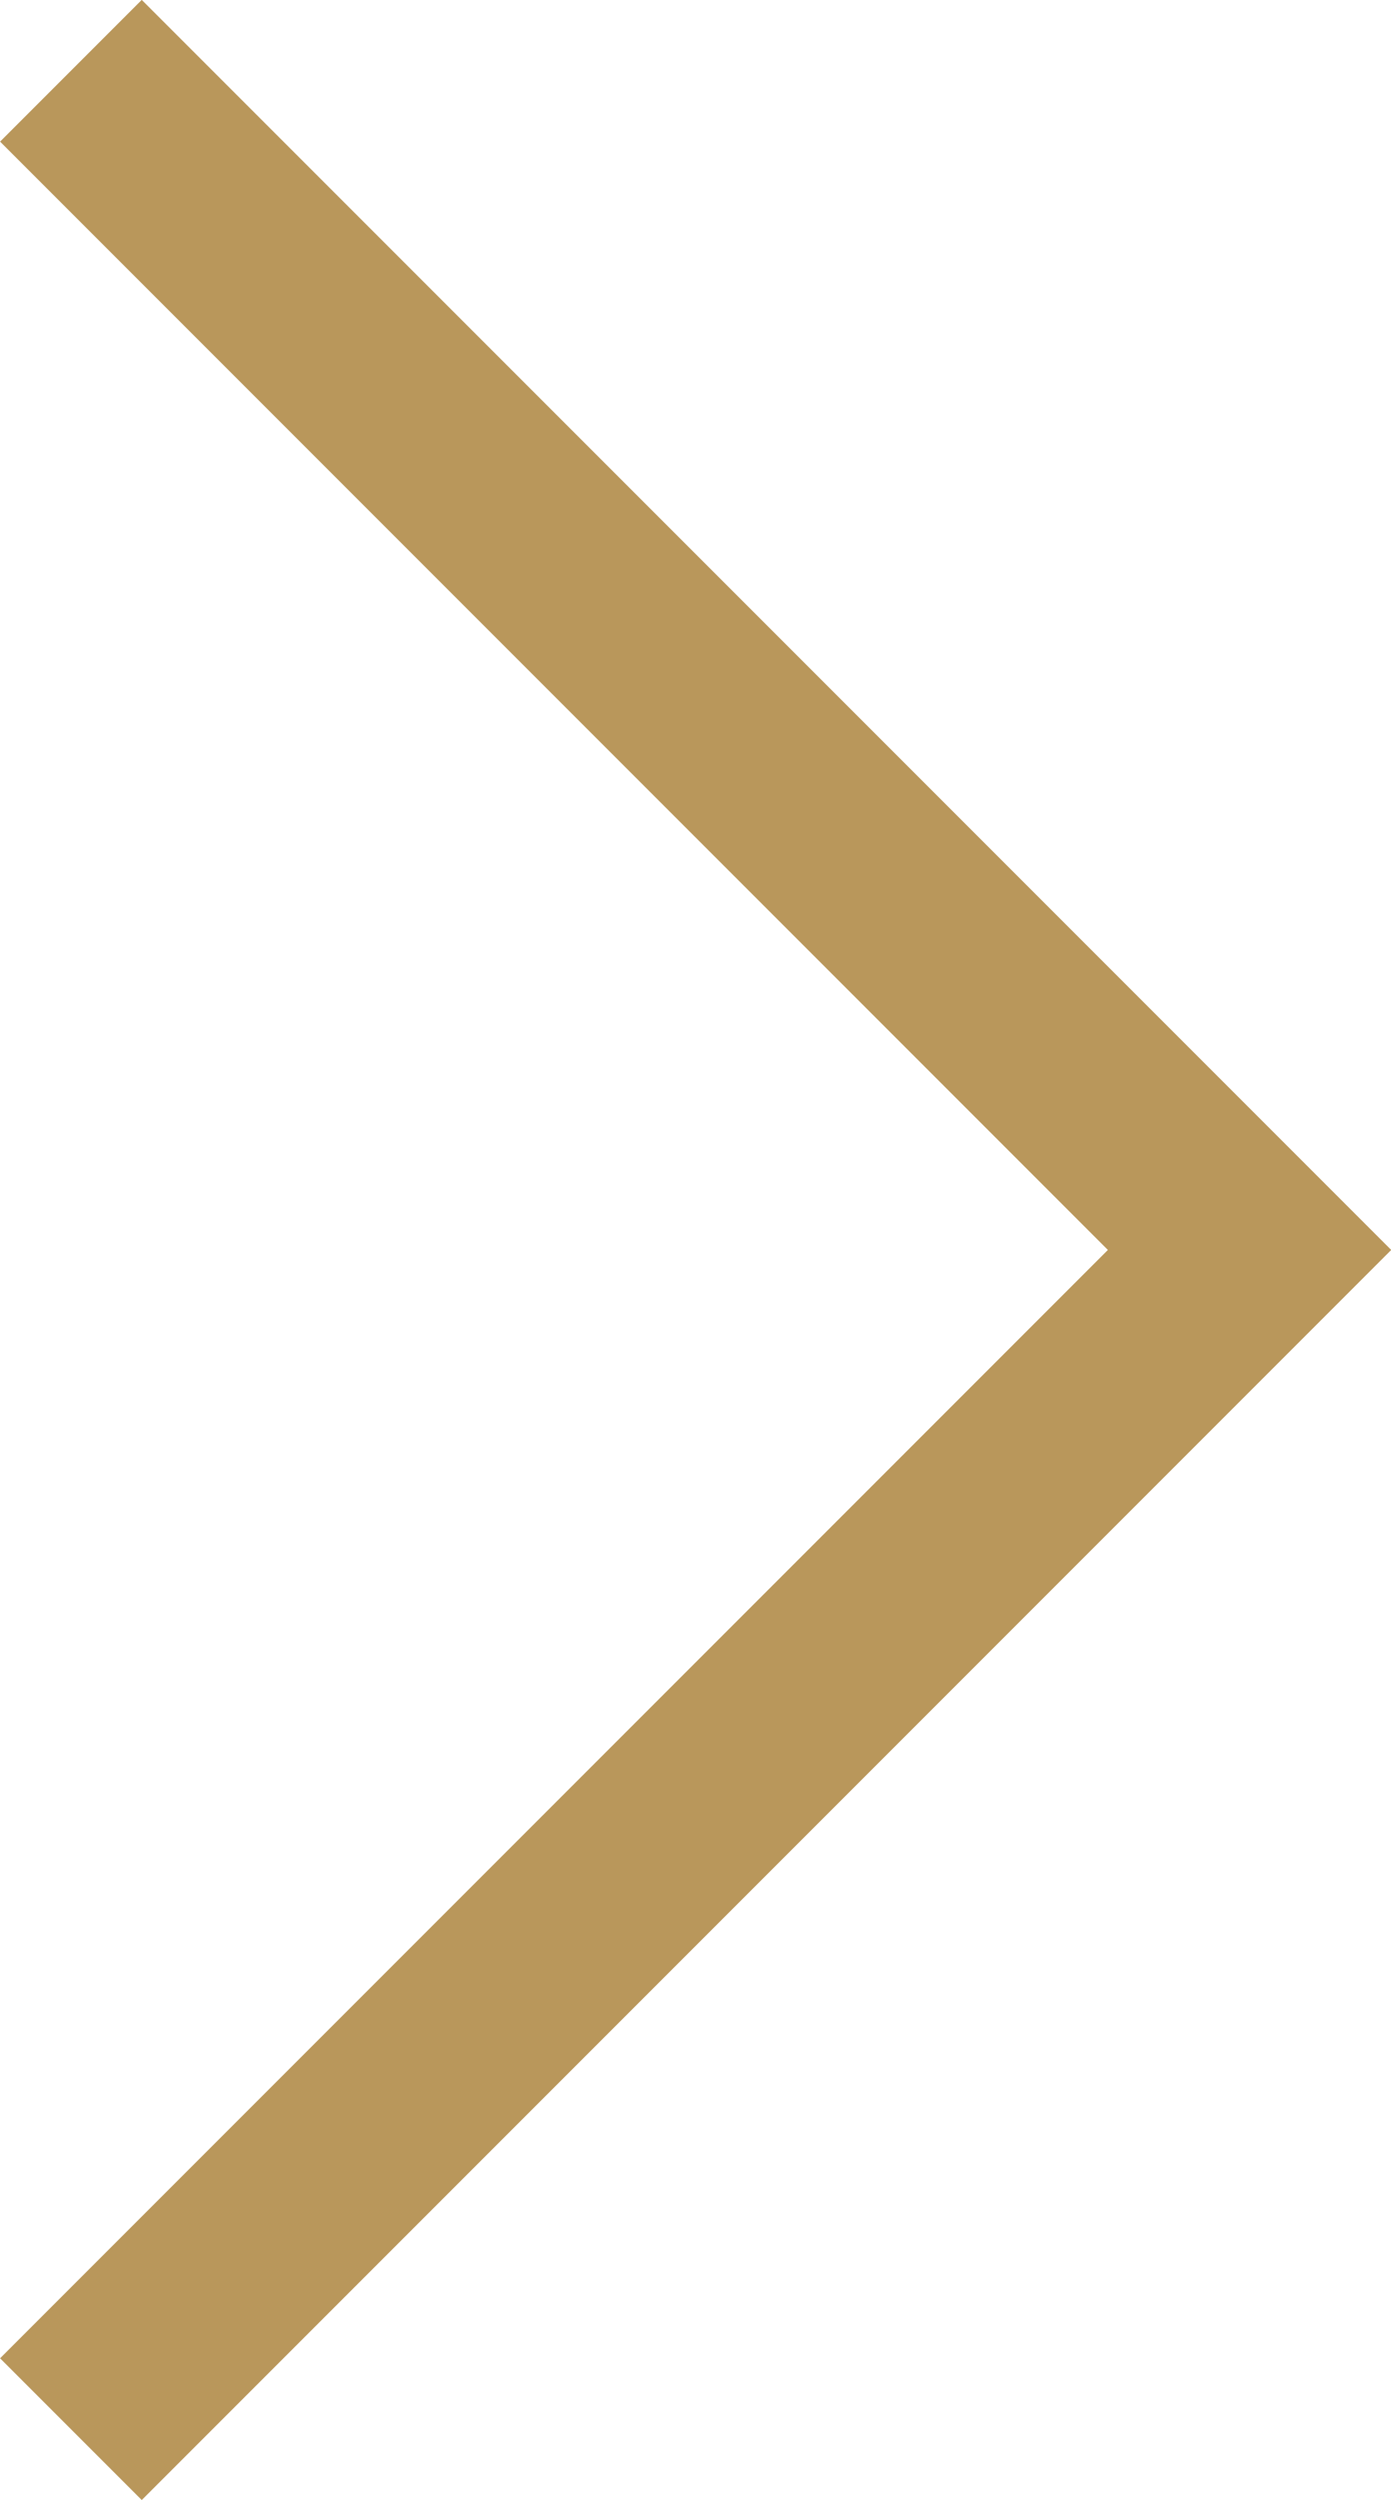
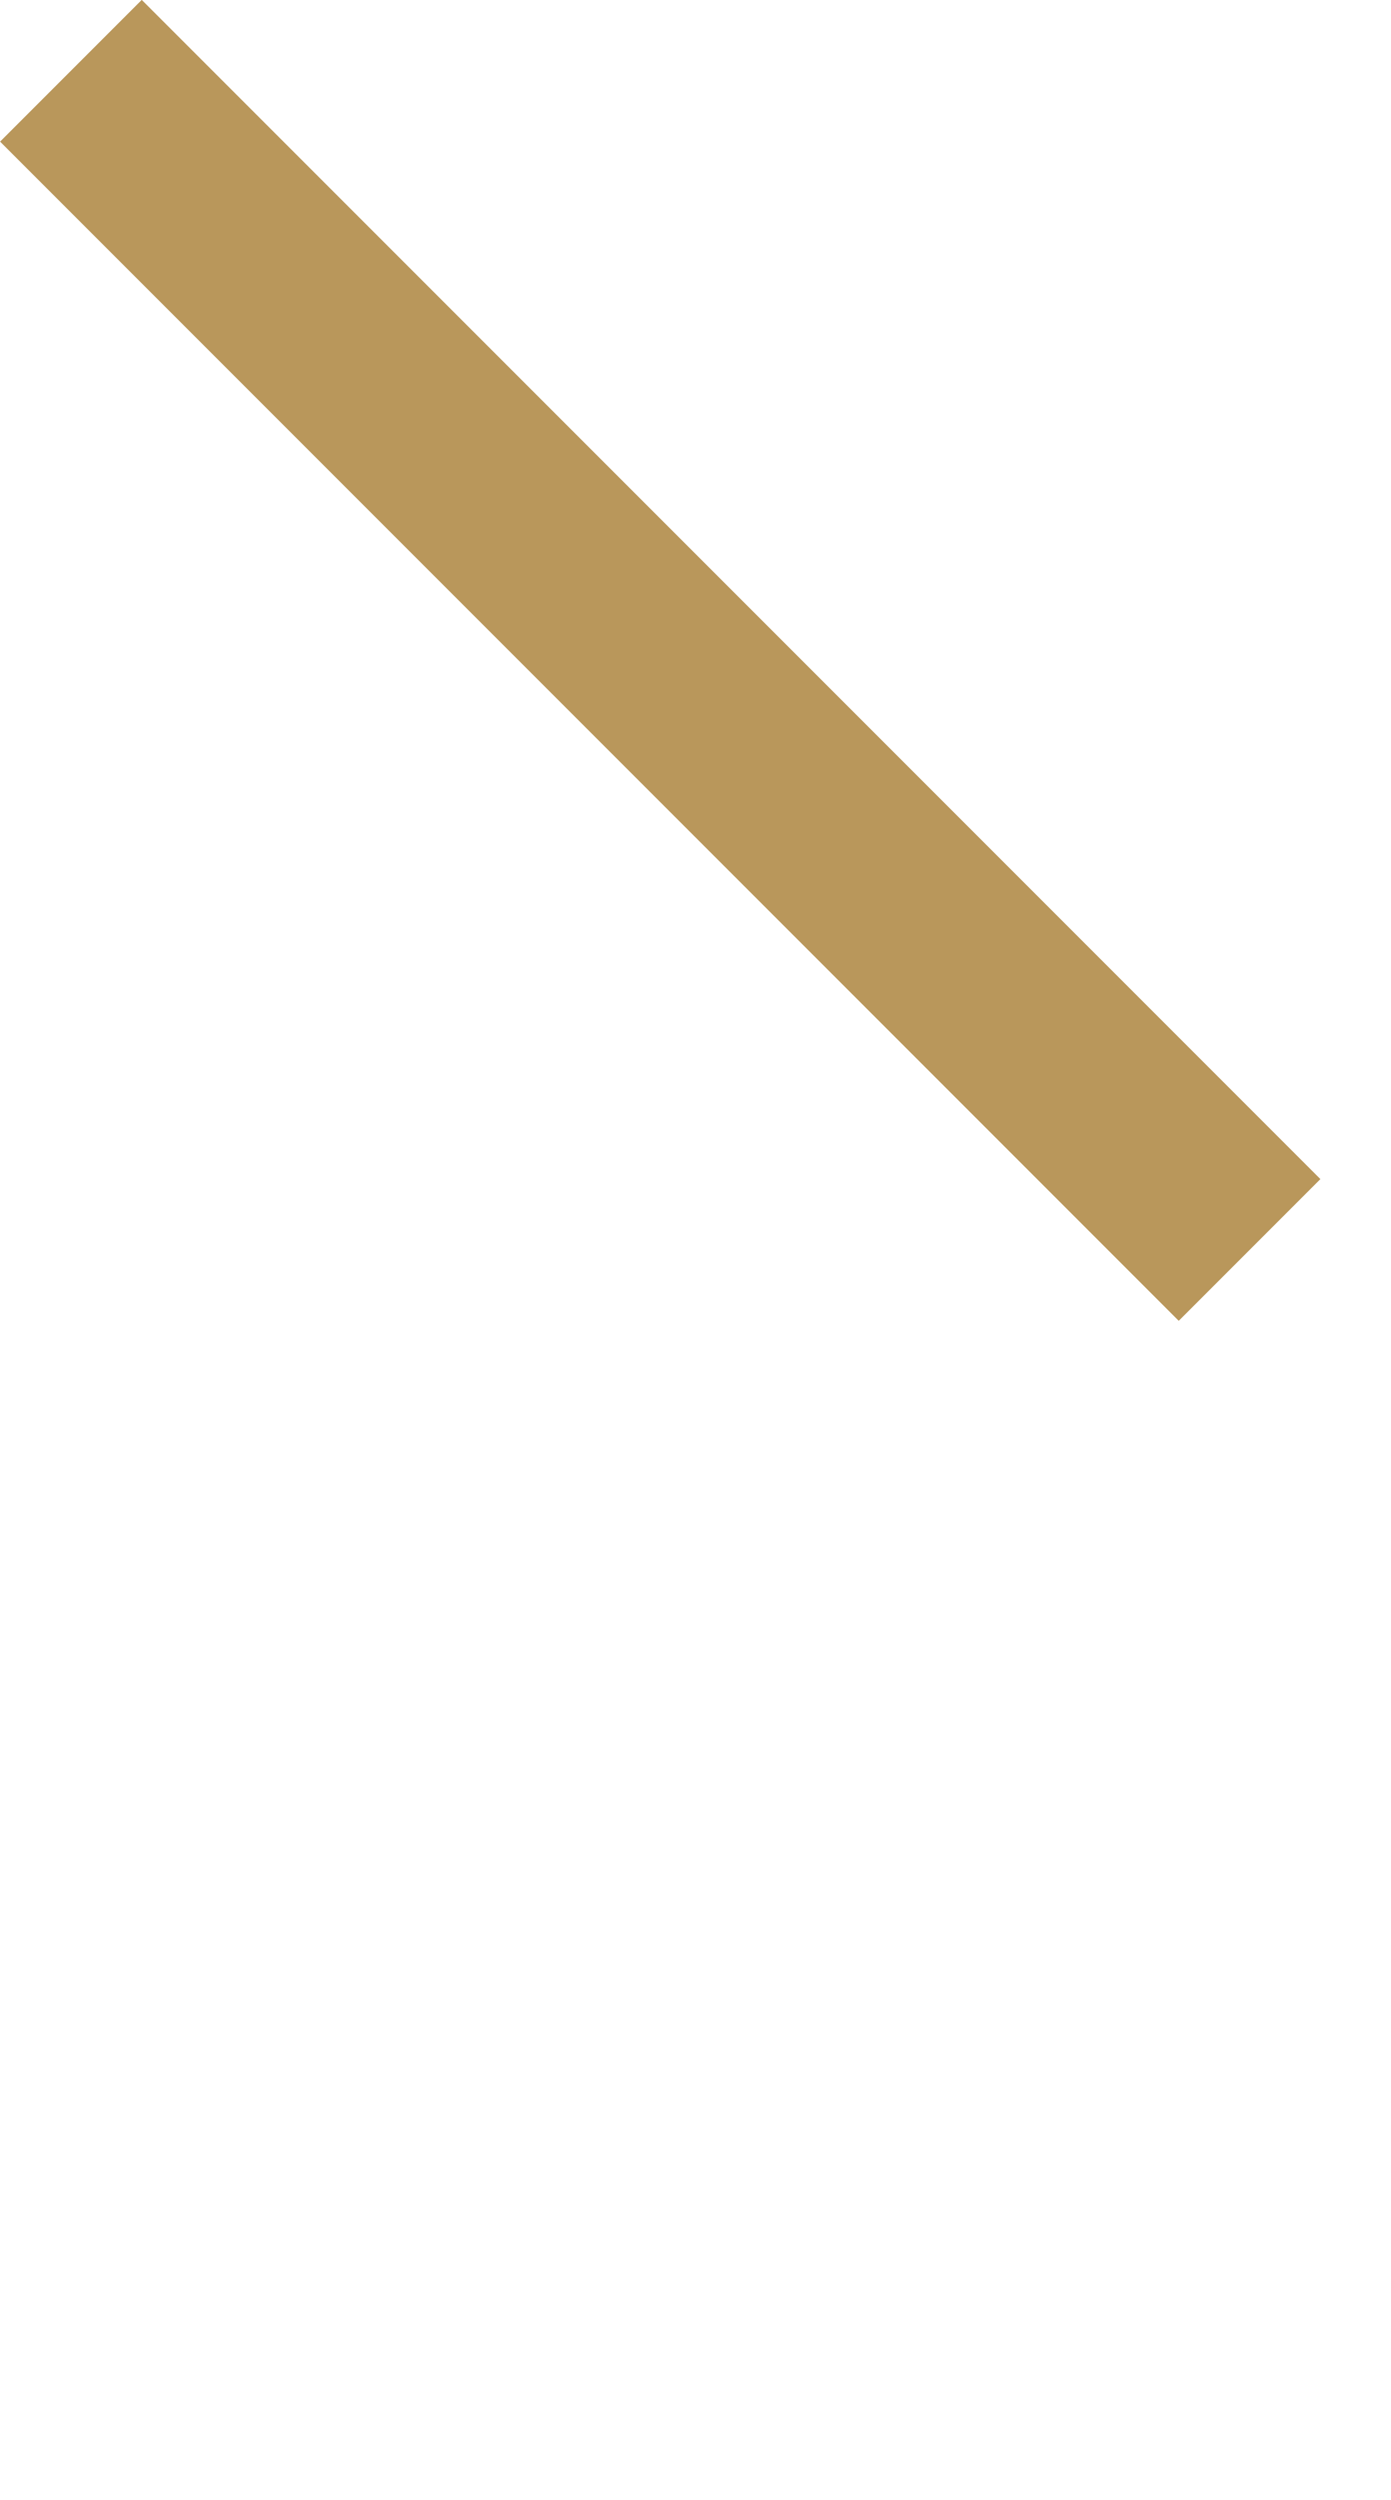
<svg xmlns="http://www.w3.org/2000/svg" width="6.943" height="12.473" viewBox="0 0 6.943 12.473">
-   <path id="Path_423" data-name="Path 423" d="M436,508.579l5.883,5.883L436,520.345" transform="translate(-435.646 -508.226)" fill="none" stroke="#b9975b" stroke-width="1" />
+   <path id="Path_423" data-name="Path 423" d="M436,508.579l5.883,5.883" transform="translate(-435.646 -508.226)" fill="none" stroke="#b9975b" stroke-width="1" />
</svg>